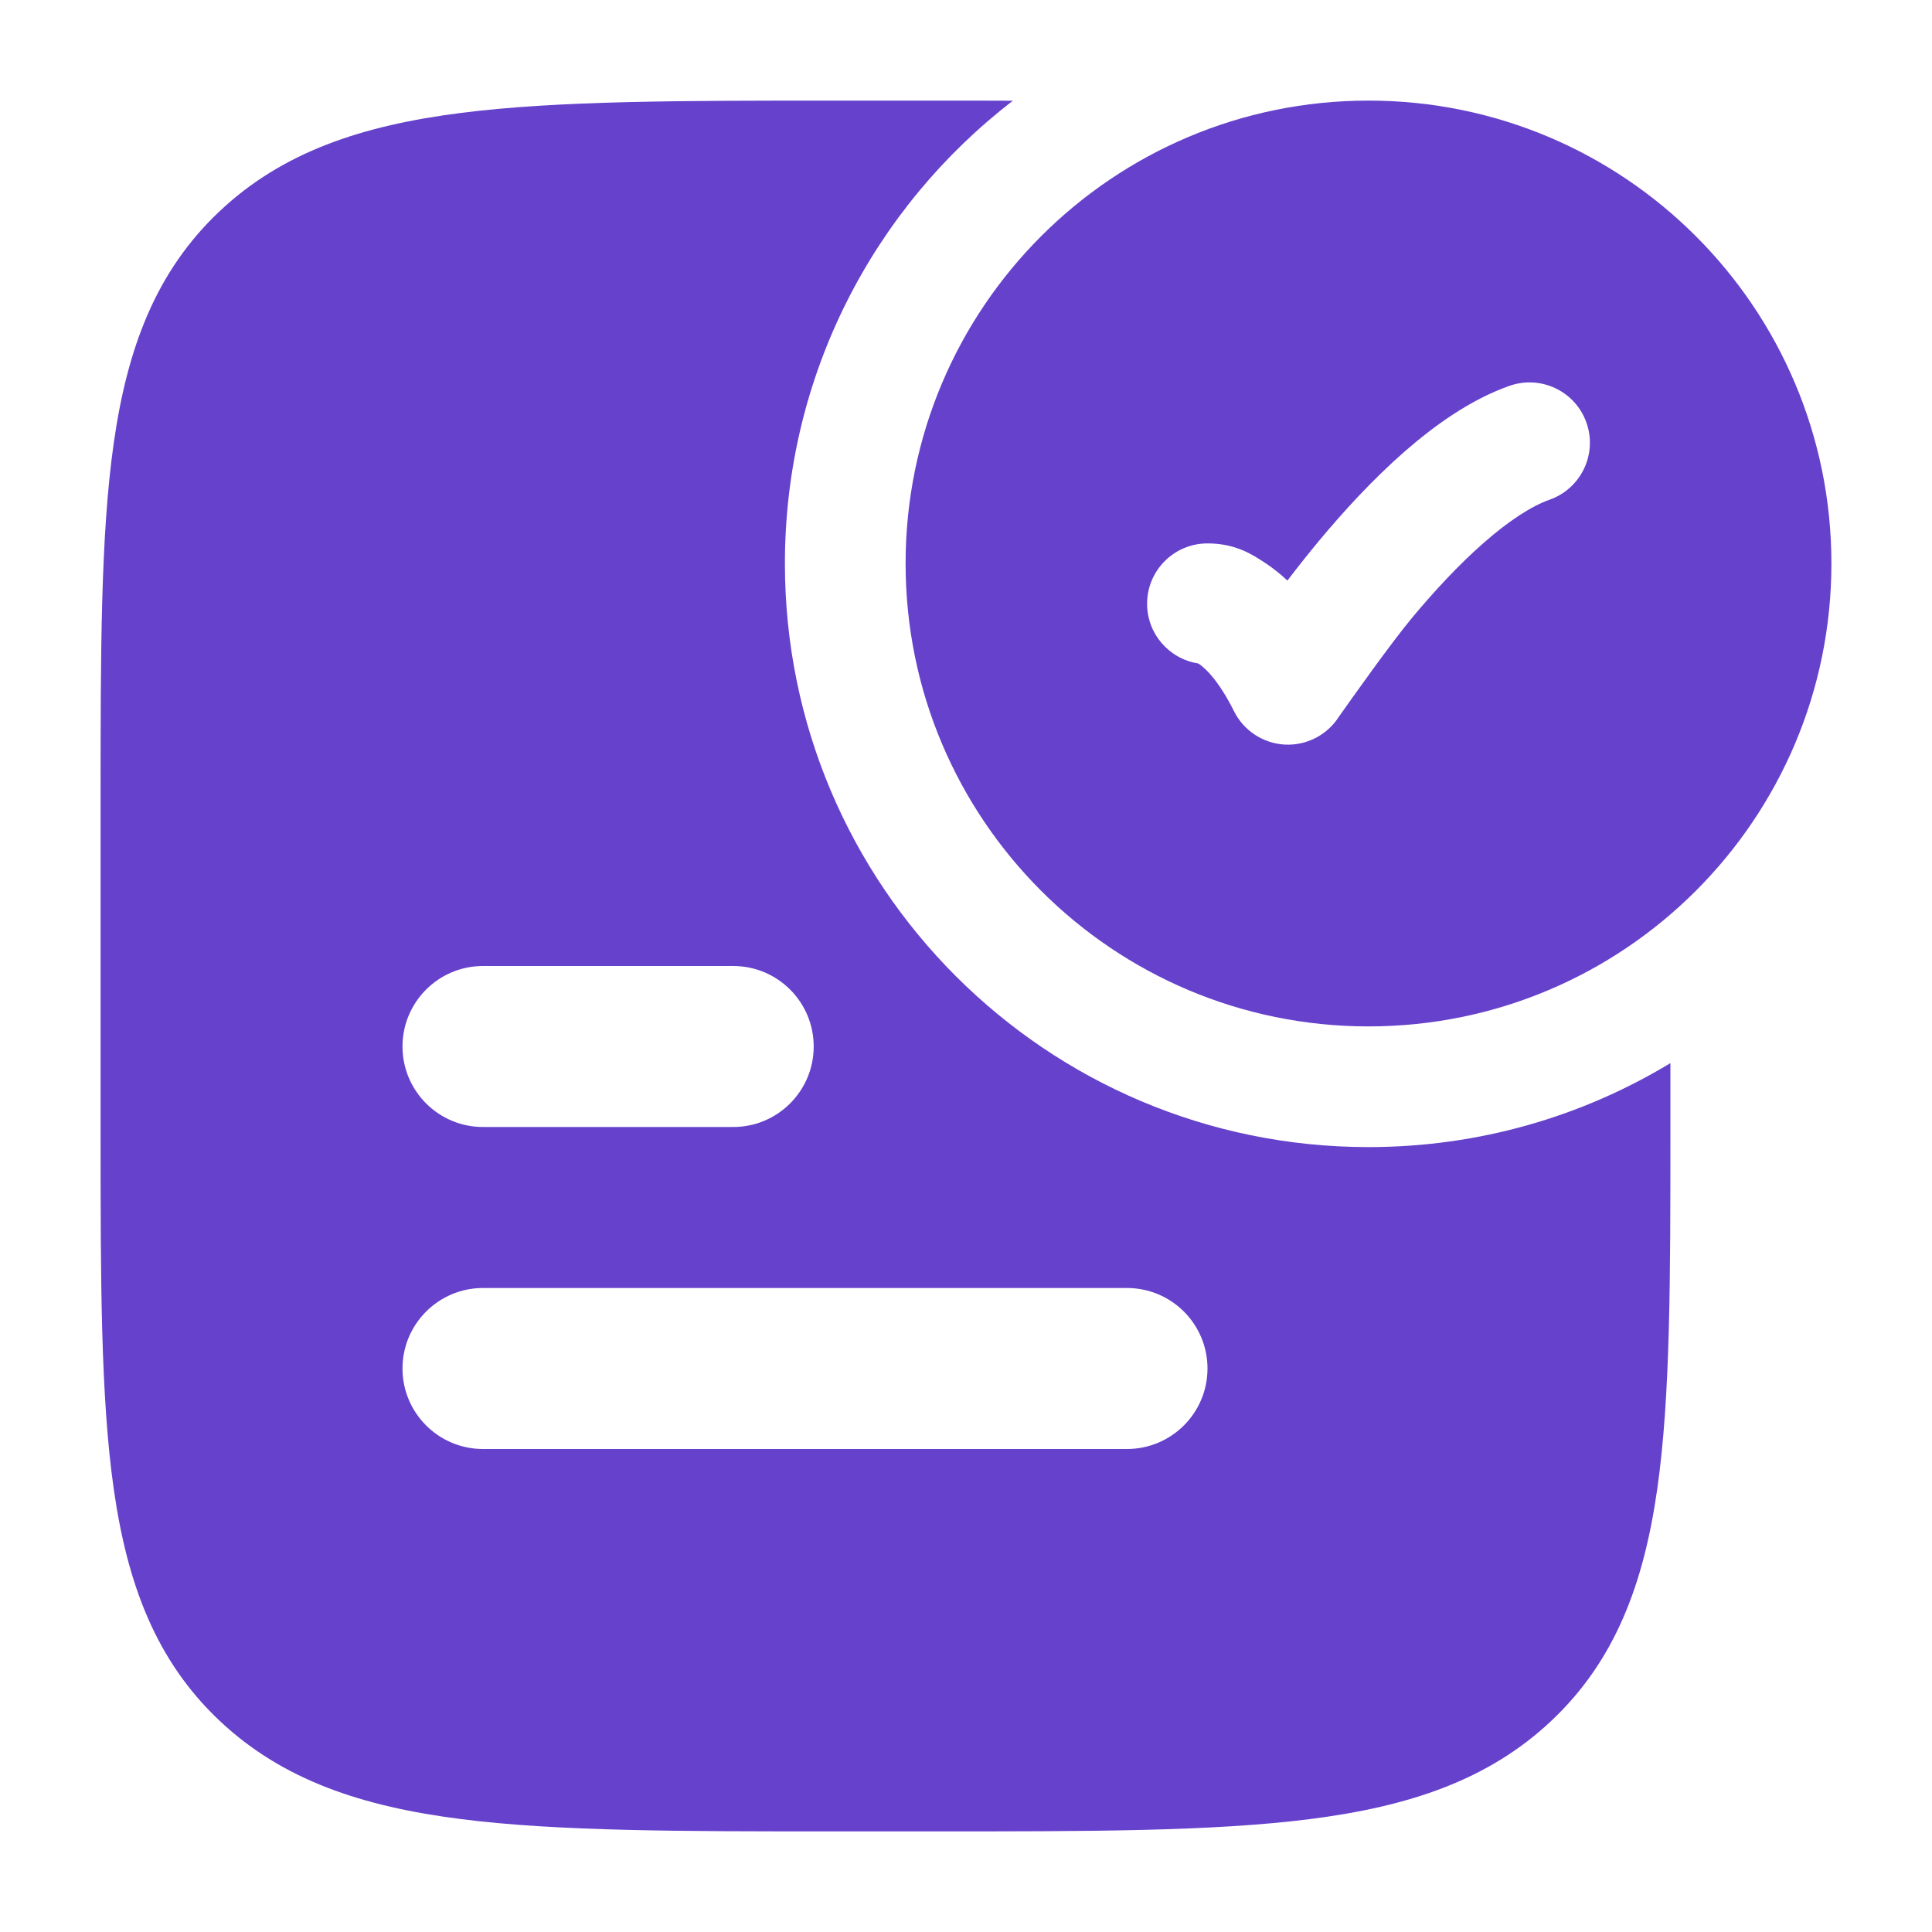
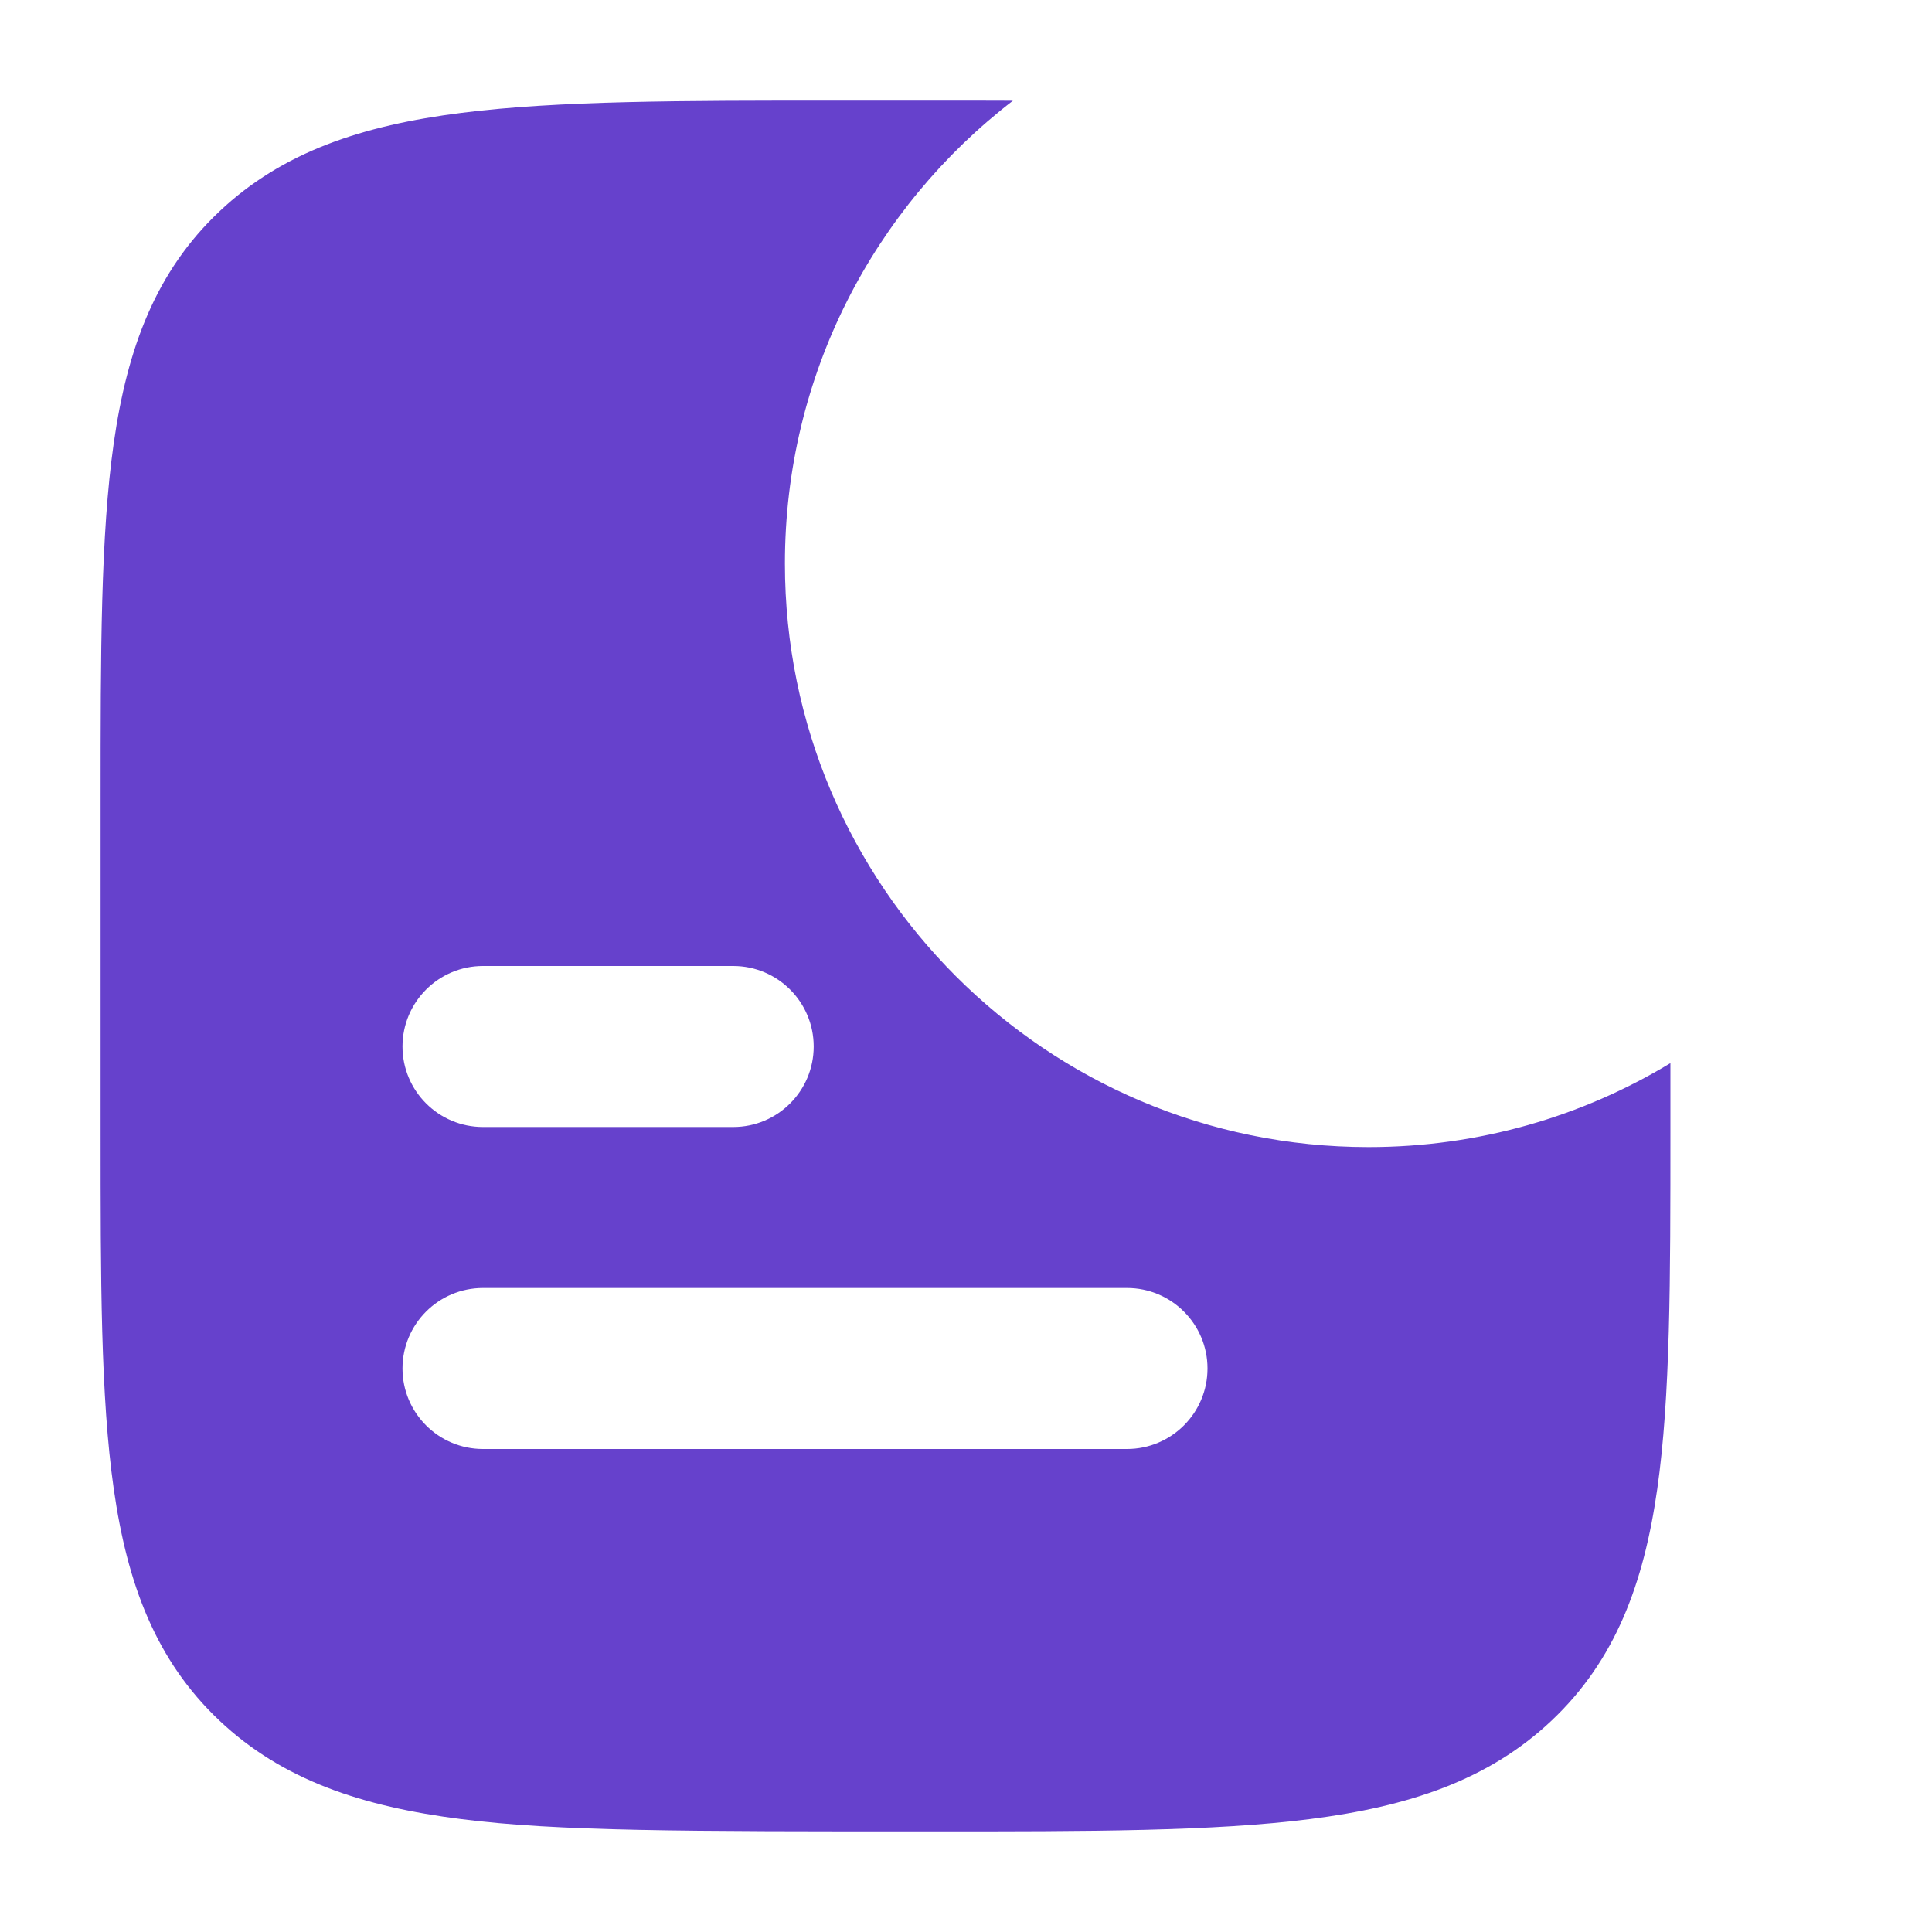
<svg xmlns="http://www.w3.org/2000/svg" width="30" height="30" viewBox="0 0 30 30" fill="none">
-   <path fill-rule="evenodd" clip-rule="evenodd" d="M21.25 1.562C17.28 1.562 14.062 4.78 14.062 8.75C14.062 12.72 17.28 15.938 21.25 15.938C25.22 15.938 28.438 12.72 28.438 8.75C28.438 4.78 25.22 1.562 21.25 1.562ZM24.063 7.759C24.551 7.586 24.807 7.05 24.634 6.562C24.461 6.074 23.925 5.819 23.437 5.992C22.834 6.205 22.275 6.605 21.801 7.02C21.318 7.444 20.87 7.932 20.493 8.384C20.311 8.603 20.142 8.817 19.991 9.015C19.881 8.912 19.77 8.825 19.661 8.751L19.654 8.747C19.456 8.615 19.19 8.438 18.75 8.438C18.232 8.438 17.812 8.857 17.812 9.375C17.812 9.844 18.156 10.232 18.605 10.302C18.609 10.304 18.615 10.307 18.621 10.312C18.69 10.358 18.905 10.531 19.162 11.044C19.313 11.347 19.615 11.544 19.952 11.562C20.289 11.579 20.61 11.413 20.791 11.128C20.995 10.839 21.595 9.991 21.933 9.585C22.273 9.178 22.652 8.768 23.038 8.43C23.433 8.083 23.783 7.858 24.063 7.759Z" fill="#6641CC" />
-   <path fill-rule="evenodd" clip-rule="evenodd" d="M15.728 1.564C13.575 3.22 12.188 5.823 12.188 8.75C12.188 13.755 16.245 17.812 21.25 17.812C22.966 17.812 24.57 17.336 25.938 16.508V17.574C25.938 19.868 25.938 21.691 25.734 23.119C25.524 24.594 25.081 25.784 24.093 26.717C23.113 27.643 21.875 28.052 20.339 28.247C18.838 28.438 16.918 28.438 14.479 28.438H13.021C10.582 28.438 8.662 28.438 7.161 28.247C5.625 28.052 4.387 27.643 3.407 26.717C2.419 25.784 1.976 24.594 1.766 23.119C1.562 21.691 1.562 19.868 1.562 17.574V12.426C1.562 10.132 1.562 8.309 1.766 6.882C1.976 5.406 2.419 4.216 3.407 3.283C4.387 2.357 5.625 1.948 7.161 1.753C8.662 1.562 10.582 1.562 13.021 1.562H14.479C14.912 1.562 15.328 1.562 15.728 1.564ZM6.25 16.25C6.25 15.56 6.81 15 7.5 15H11.385C12.076 15 12.635 15.56 12.635 16.25C12.635 16.94 12.076 17.5 11.385 17.5H7.5C6.81 17.5 6.25 16.94 6.25 16.25ZM7.5 20C6.81 20 6.25 20.56 6.25 21.25C6.25 21.94 6.81 22.5 7.5 22.5H17.5C18.19 22.5 18.75 21.94 18.75 21.25C18.75 20.56 18.19 20 17.5 20H7.5Z" fill="#6641CC" />
+   <path fill-rule="evenodd" clip-rule="evenodd" d="M15.728 1.564C13.575 3.22 12.188 5.823 12.188 8.75C12.188 13.755 16.245 17.812 21.25 17.812C22.966 17.812 24.57 17.336 25.938 16.508V17.574C25.938 19.868 25.938 21.691 25.734 23.119C25.524 24.594 25.081 25.784 24.093 26.717C23.113 27.643 21.875 28.052 20.339 28.247C18.838 28.438 16.918 28.438 14.479 28.438C10.582 28.438 8.662 28.438 7.161 28.247C5.625 28.052 4.387 27.643 3.407 26.717C2.419 25.784 1.976 24.594 1.766 23.119C1.562 21.691 1.562 19.868 1.562 17.574V12.426C1.562 10.132 1.562 8.309 1.766 6.882C1.976 5.406 2.419 4.216 3.407 3.283C4.387 2.357 5.625 1.948 7.161 1.753C8.662 1.562 10.582 1.562 13.021 1.562H14.479C14.912 1.562 15.328 1.562 15.728 1.564ZM6.25 16.25C6.25 15.56 6.81 15 7.5 15H11.385C12.076 15 12.635 15.56 12.635 16.25C12.635 16.94 12.076 17.5 11.385 17.5H7.5C6.81 17.5 6.25 16.94 6.25 16.25ZM7.5 20C6.81 20 6.25 20.56 6.25 21.25C6.25 21.94 6.81 22.5 7.5 22.5H17.5C18.19 22.5 18.75 21.94 18.75 21.25C18.75 20.56 18.19 20 17.5 20H7.5Z" fill="#6641CC" />
</svg>